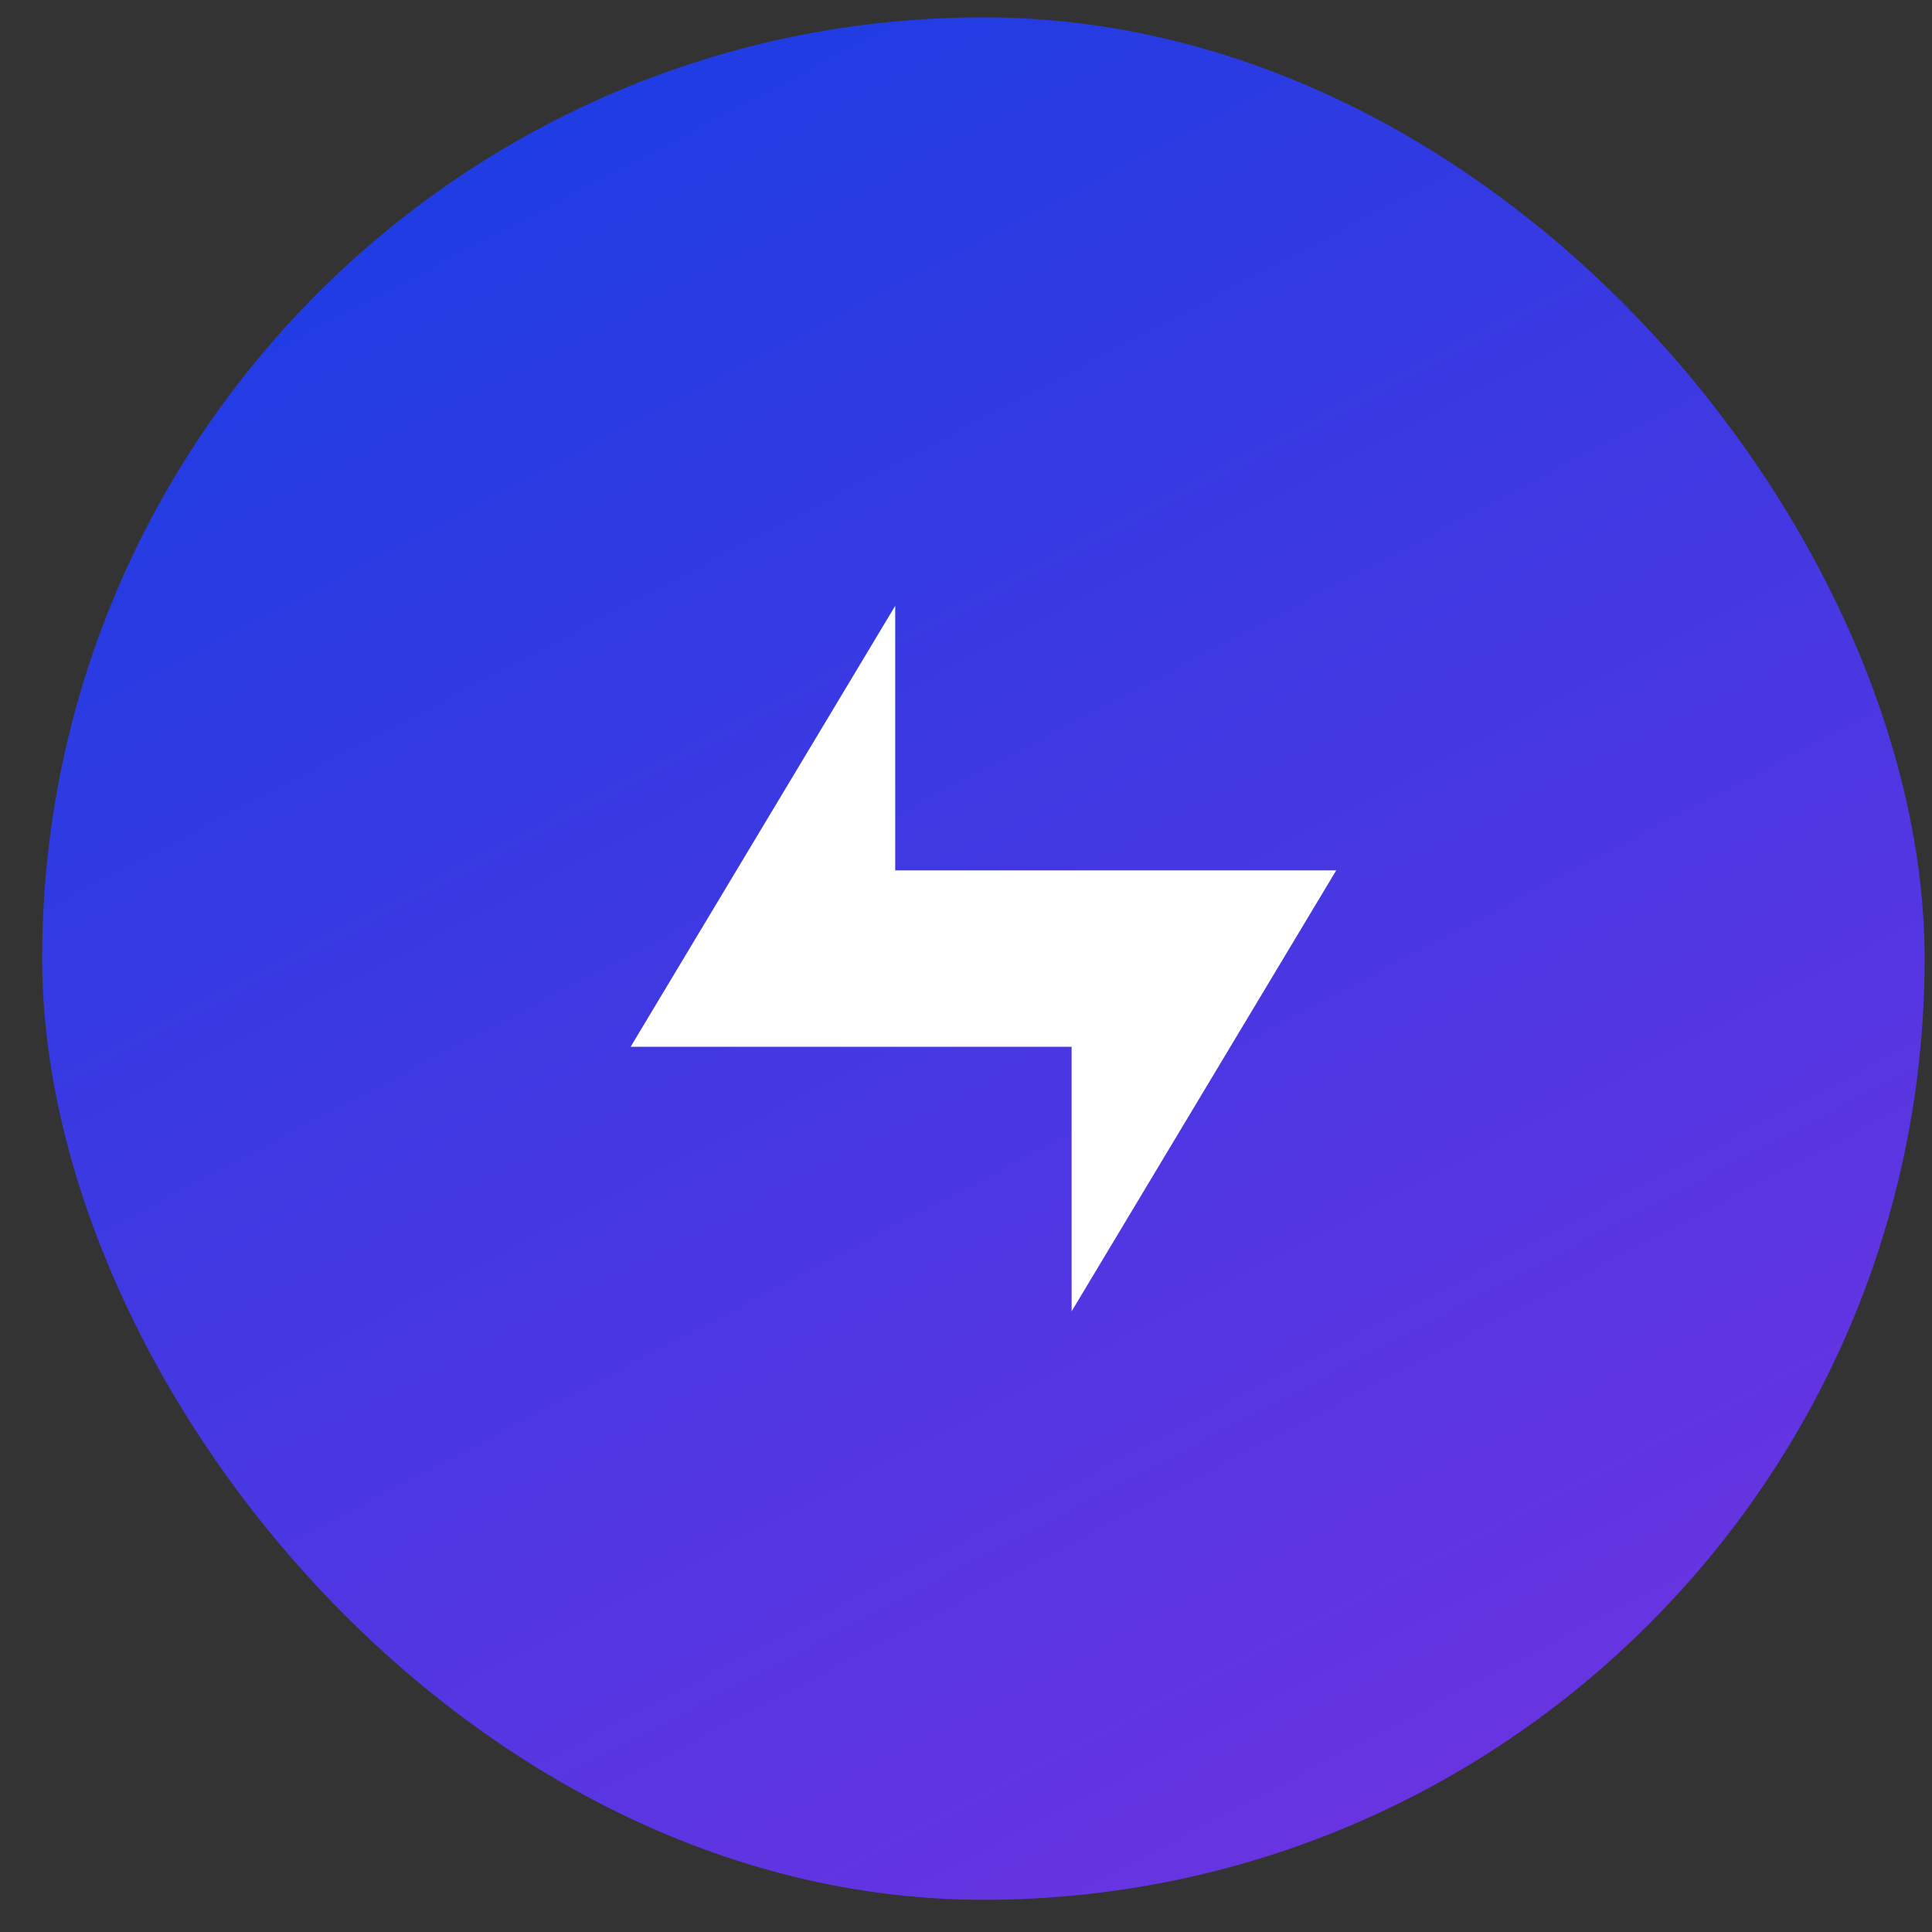
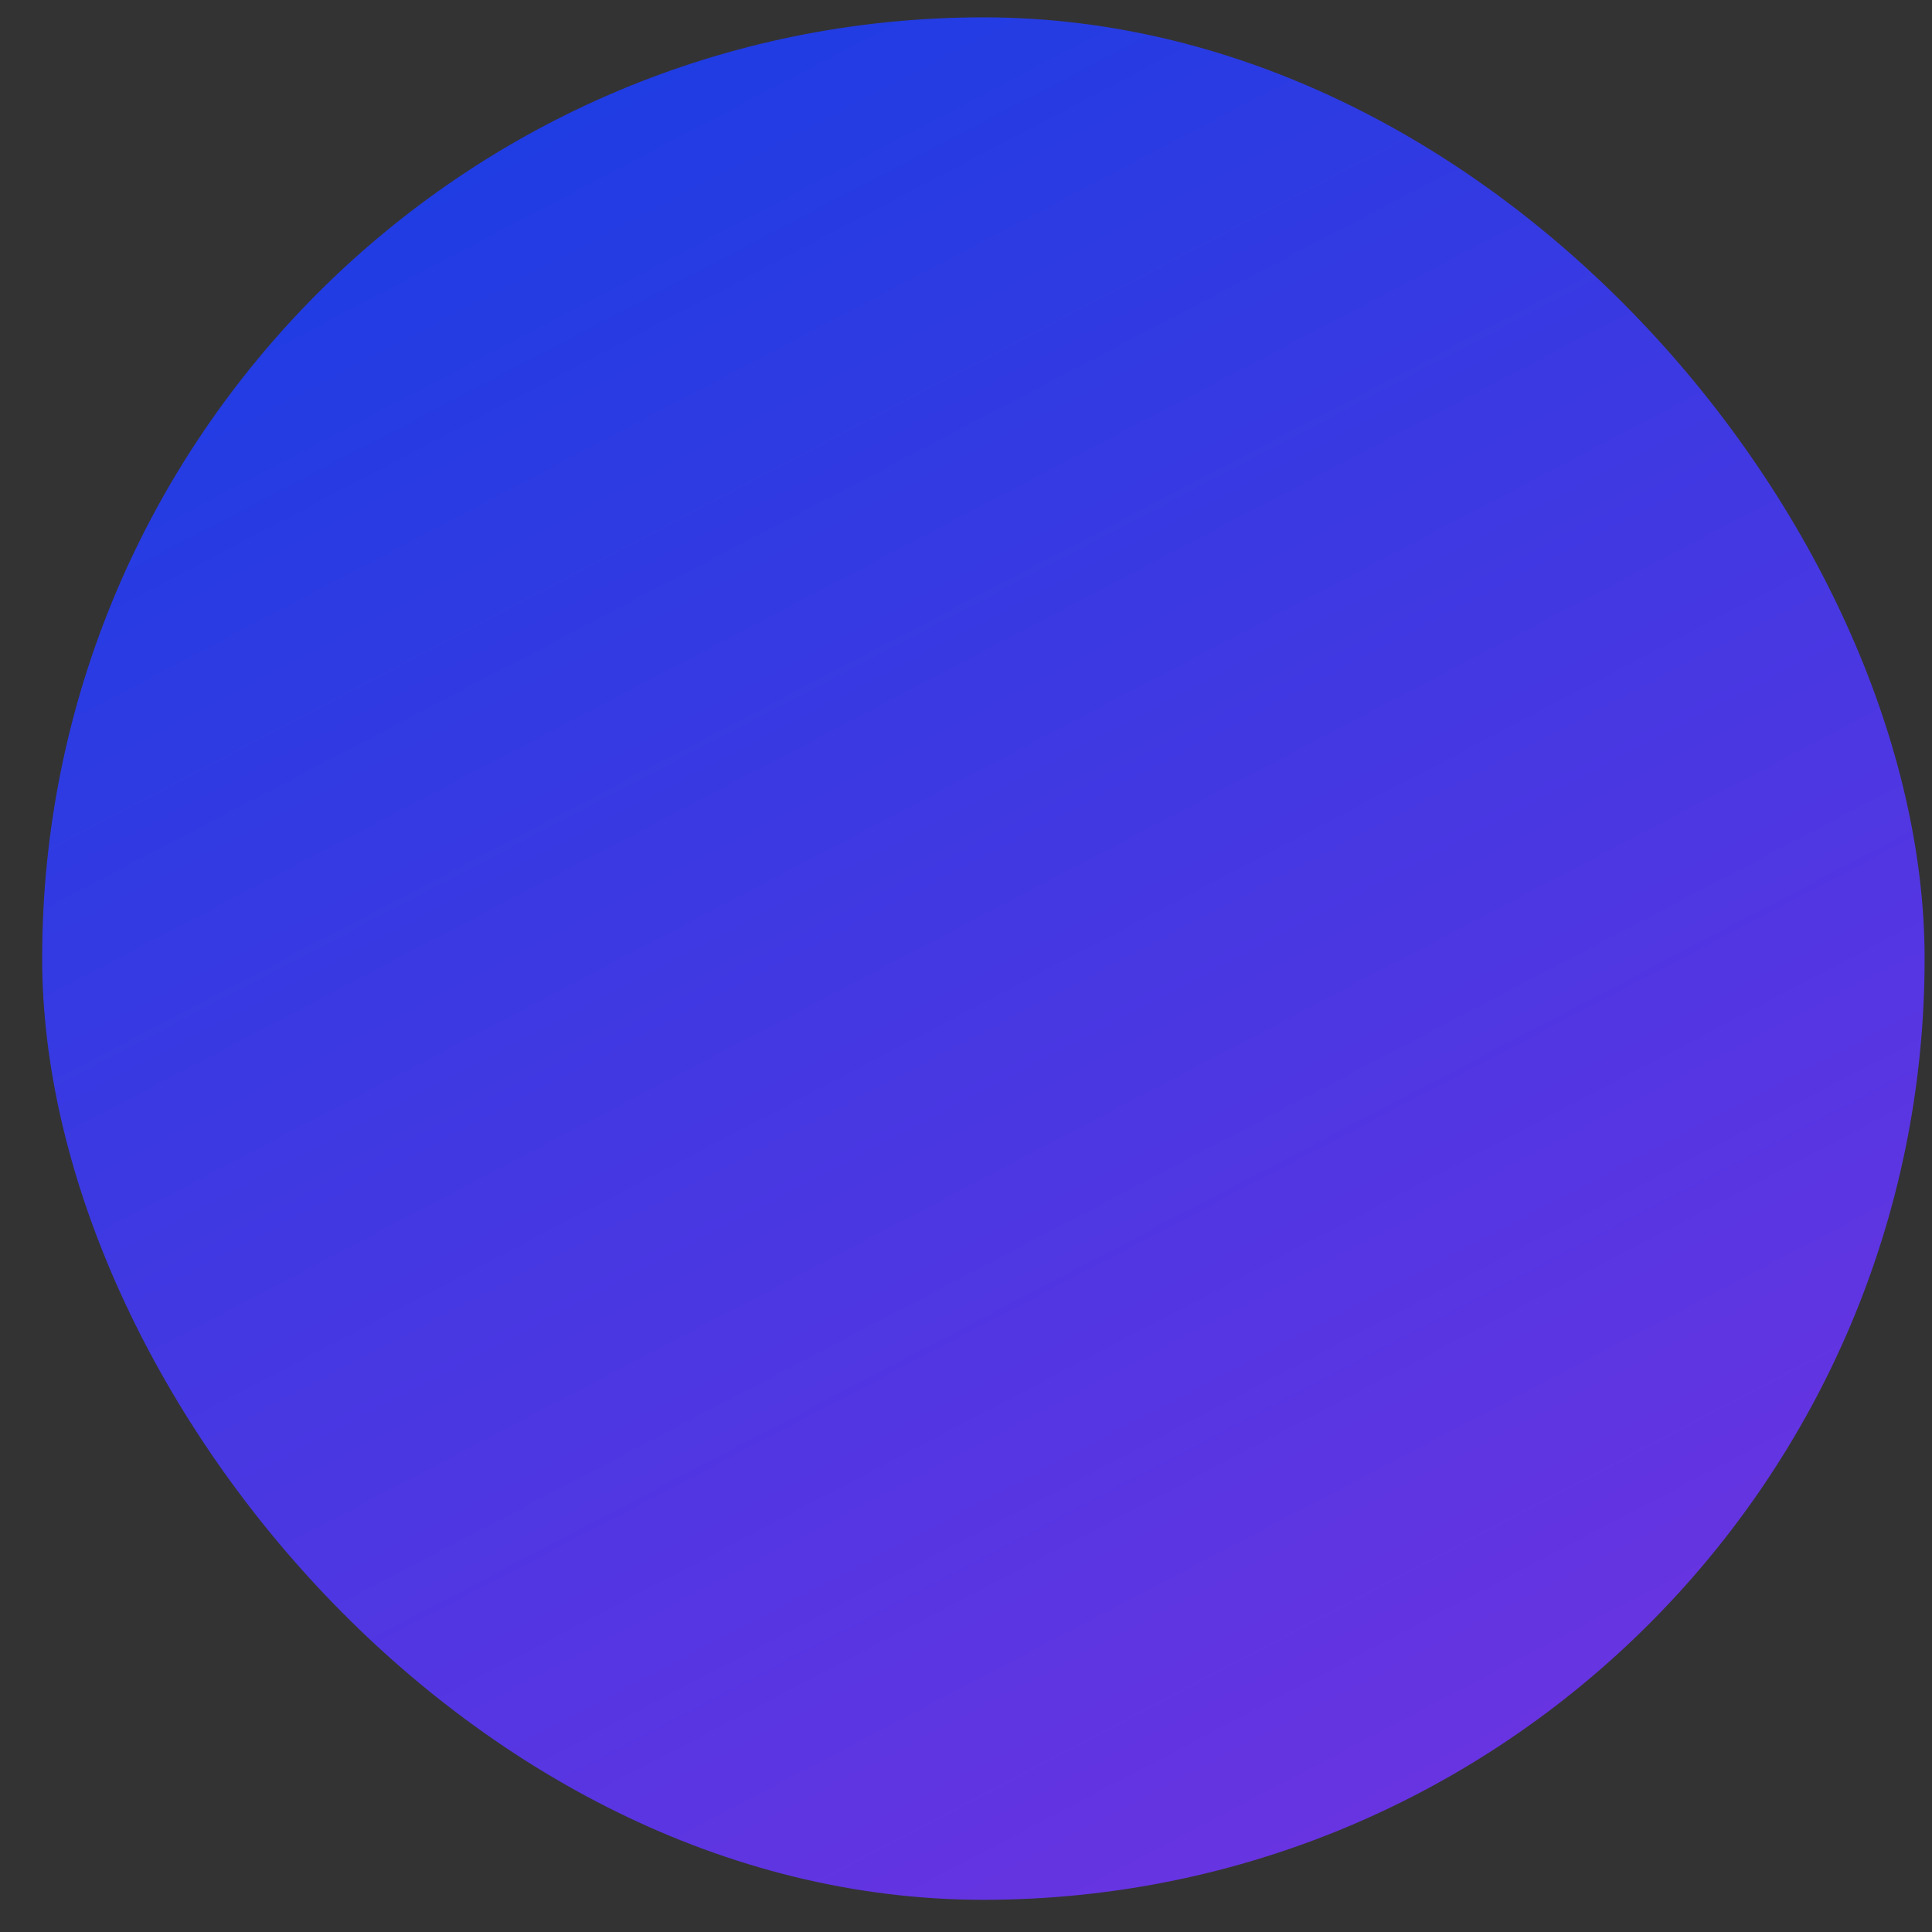
<svg xmlns="http://www.w3.org/2000/svg" width="39" height="39" viewBox="0 0 39 39" fill="none">
  <rect x="0" y="0" width="39" height="39" fill="#333333" stroke="none" />
  <rect x="0.851" y="0.35" width="38" height="38" rx="19" fill="url(#paint0_linear)" />
-   <path d="M12.73 21.131H21.632V26.471L26.973 17.57H18.071V12.229L12.73 21.131Z" fill="white" />
  <defs>
    <linearGradient id="paint0_linear" x1="0.851" y1="0.35" x2="24.67" y2="45.785" gradientUnits="userSpaceOnUse">
      <stop stop-color="#133EE3" />
      <stop offset="1" stop-color="#7532E1" />
    </linearGradient>
  </defs>
</svg>